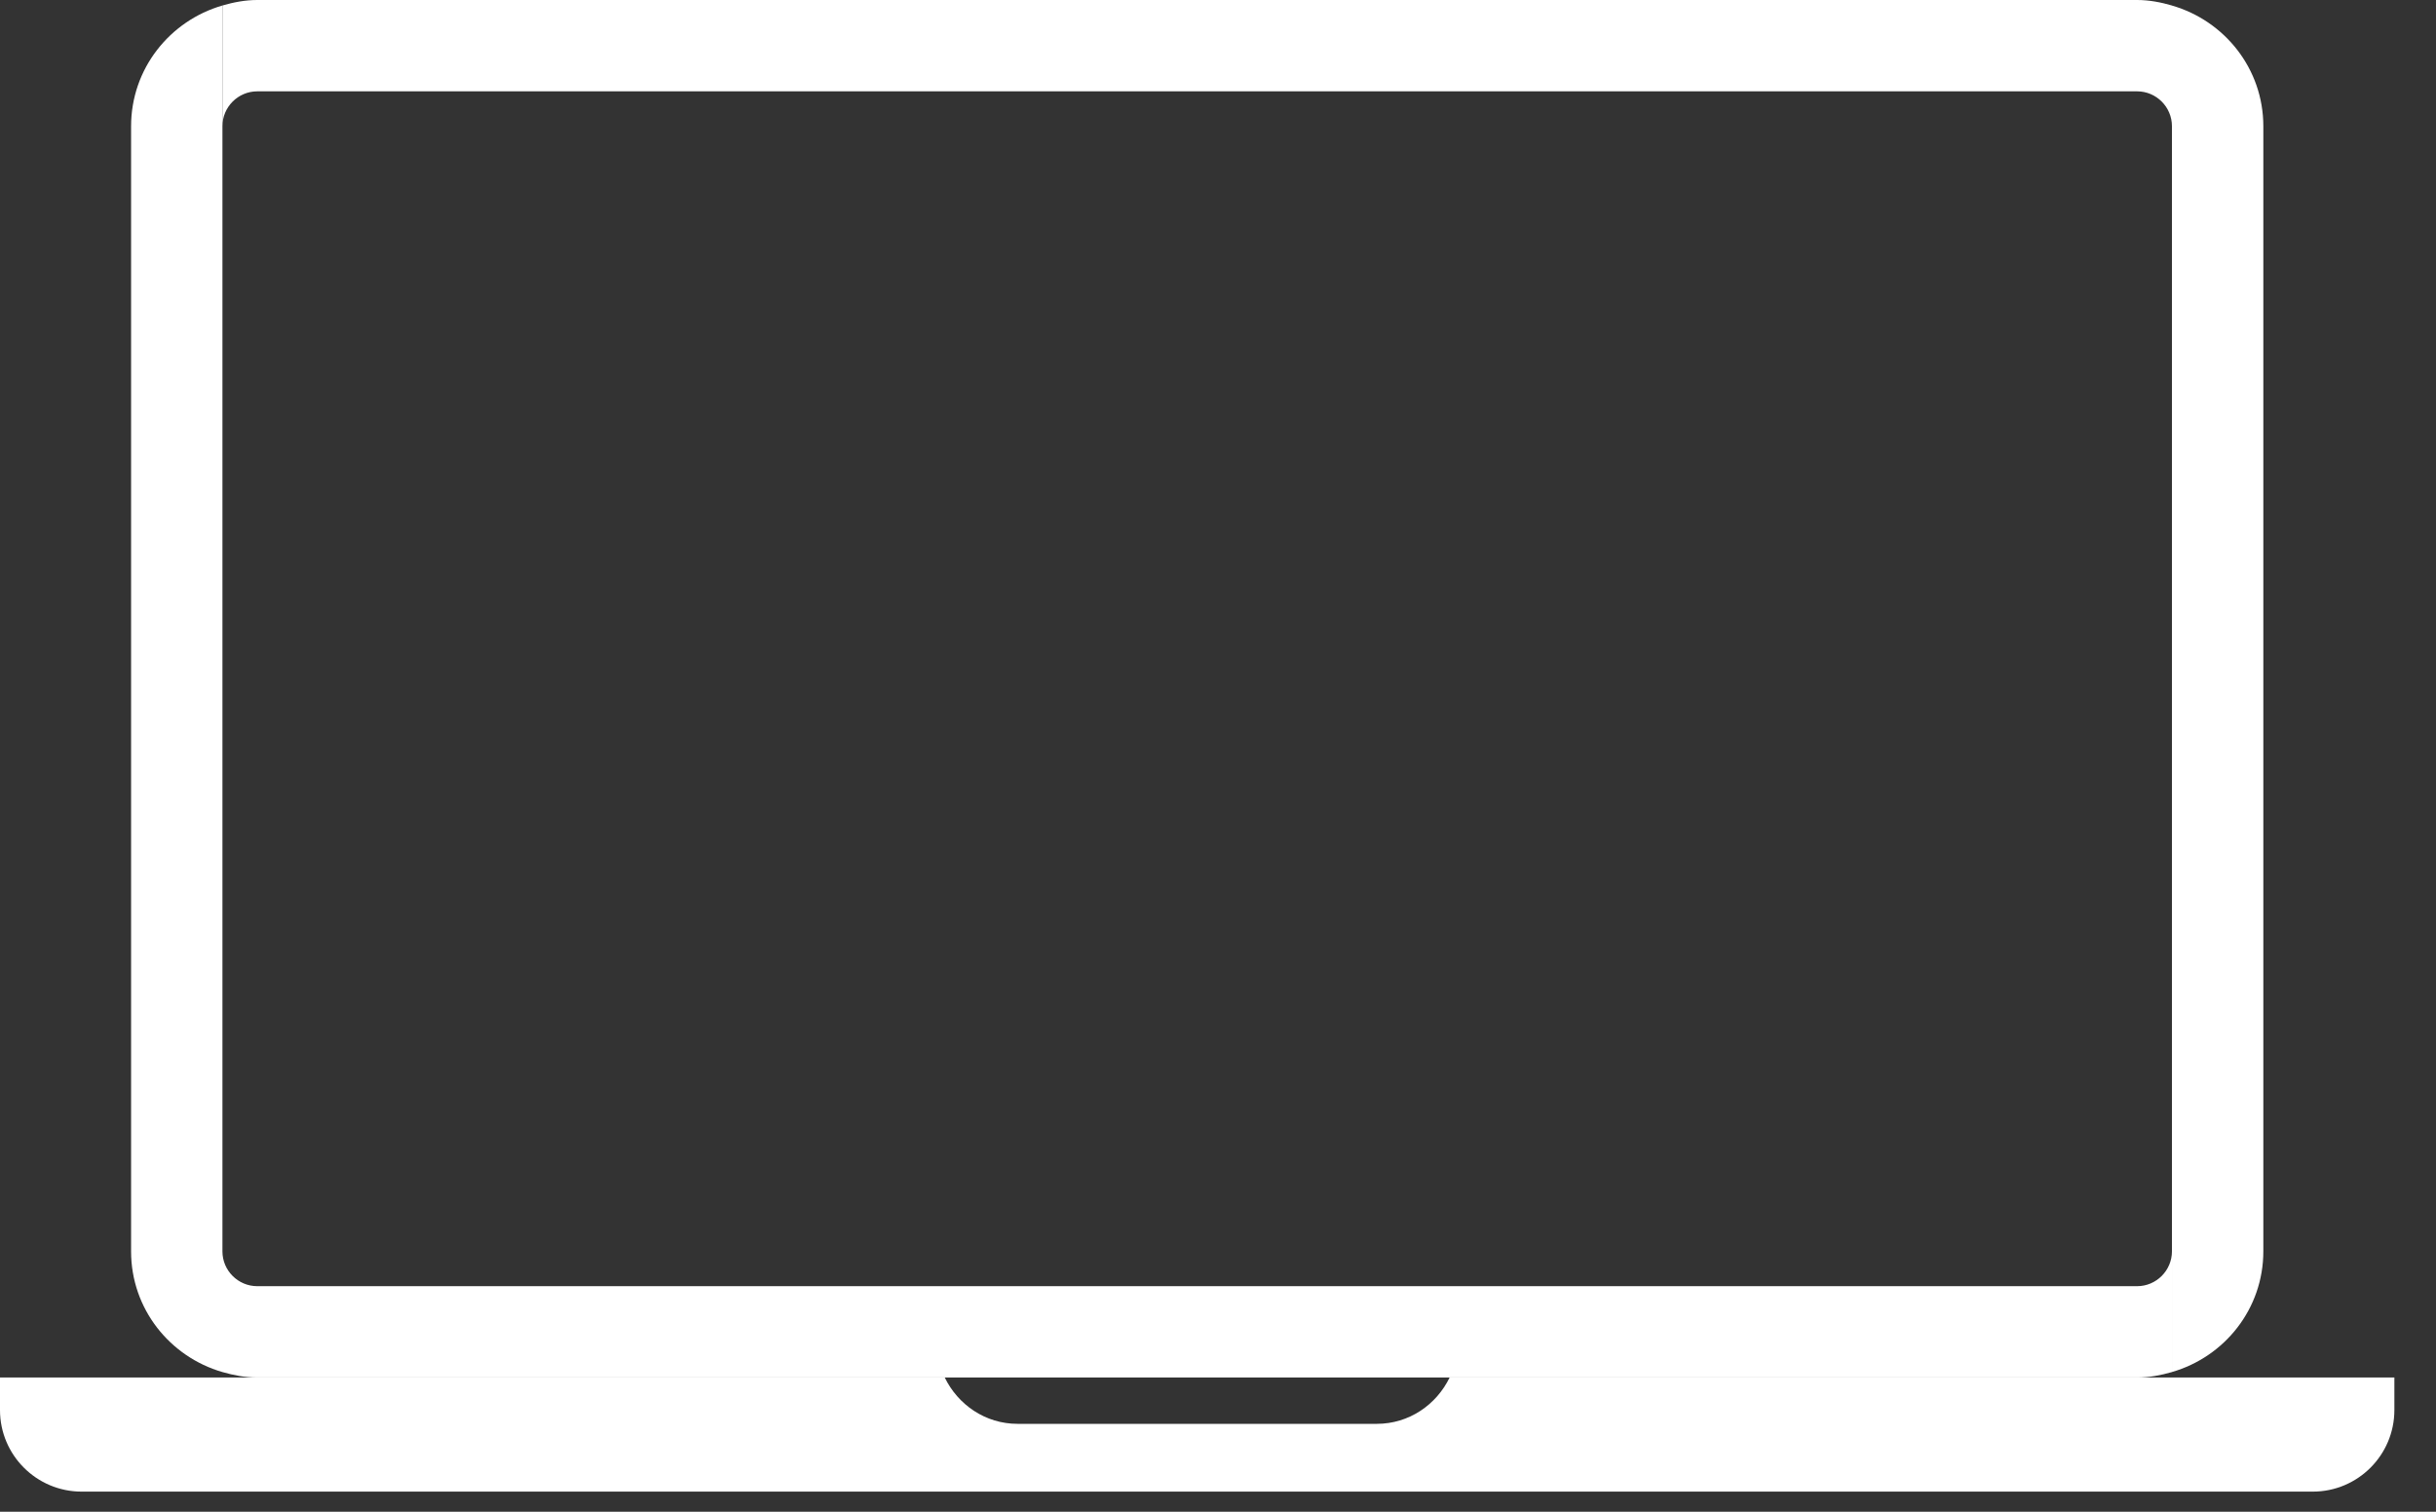
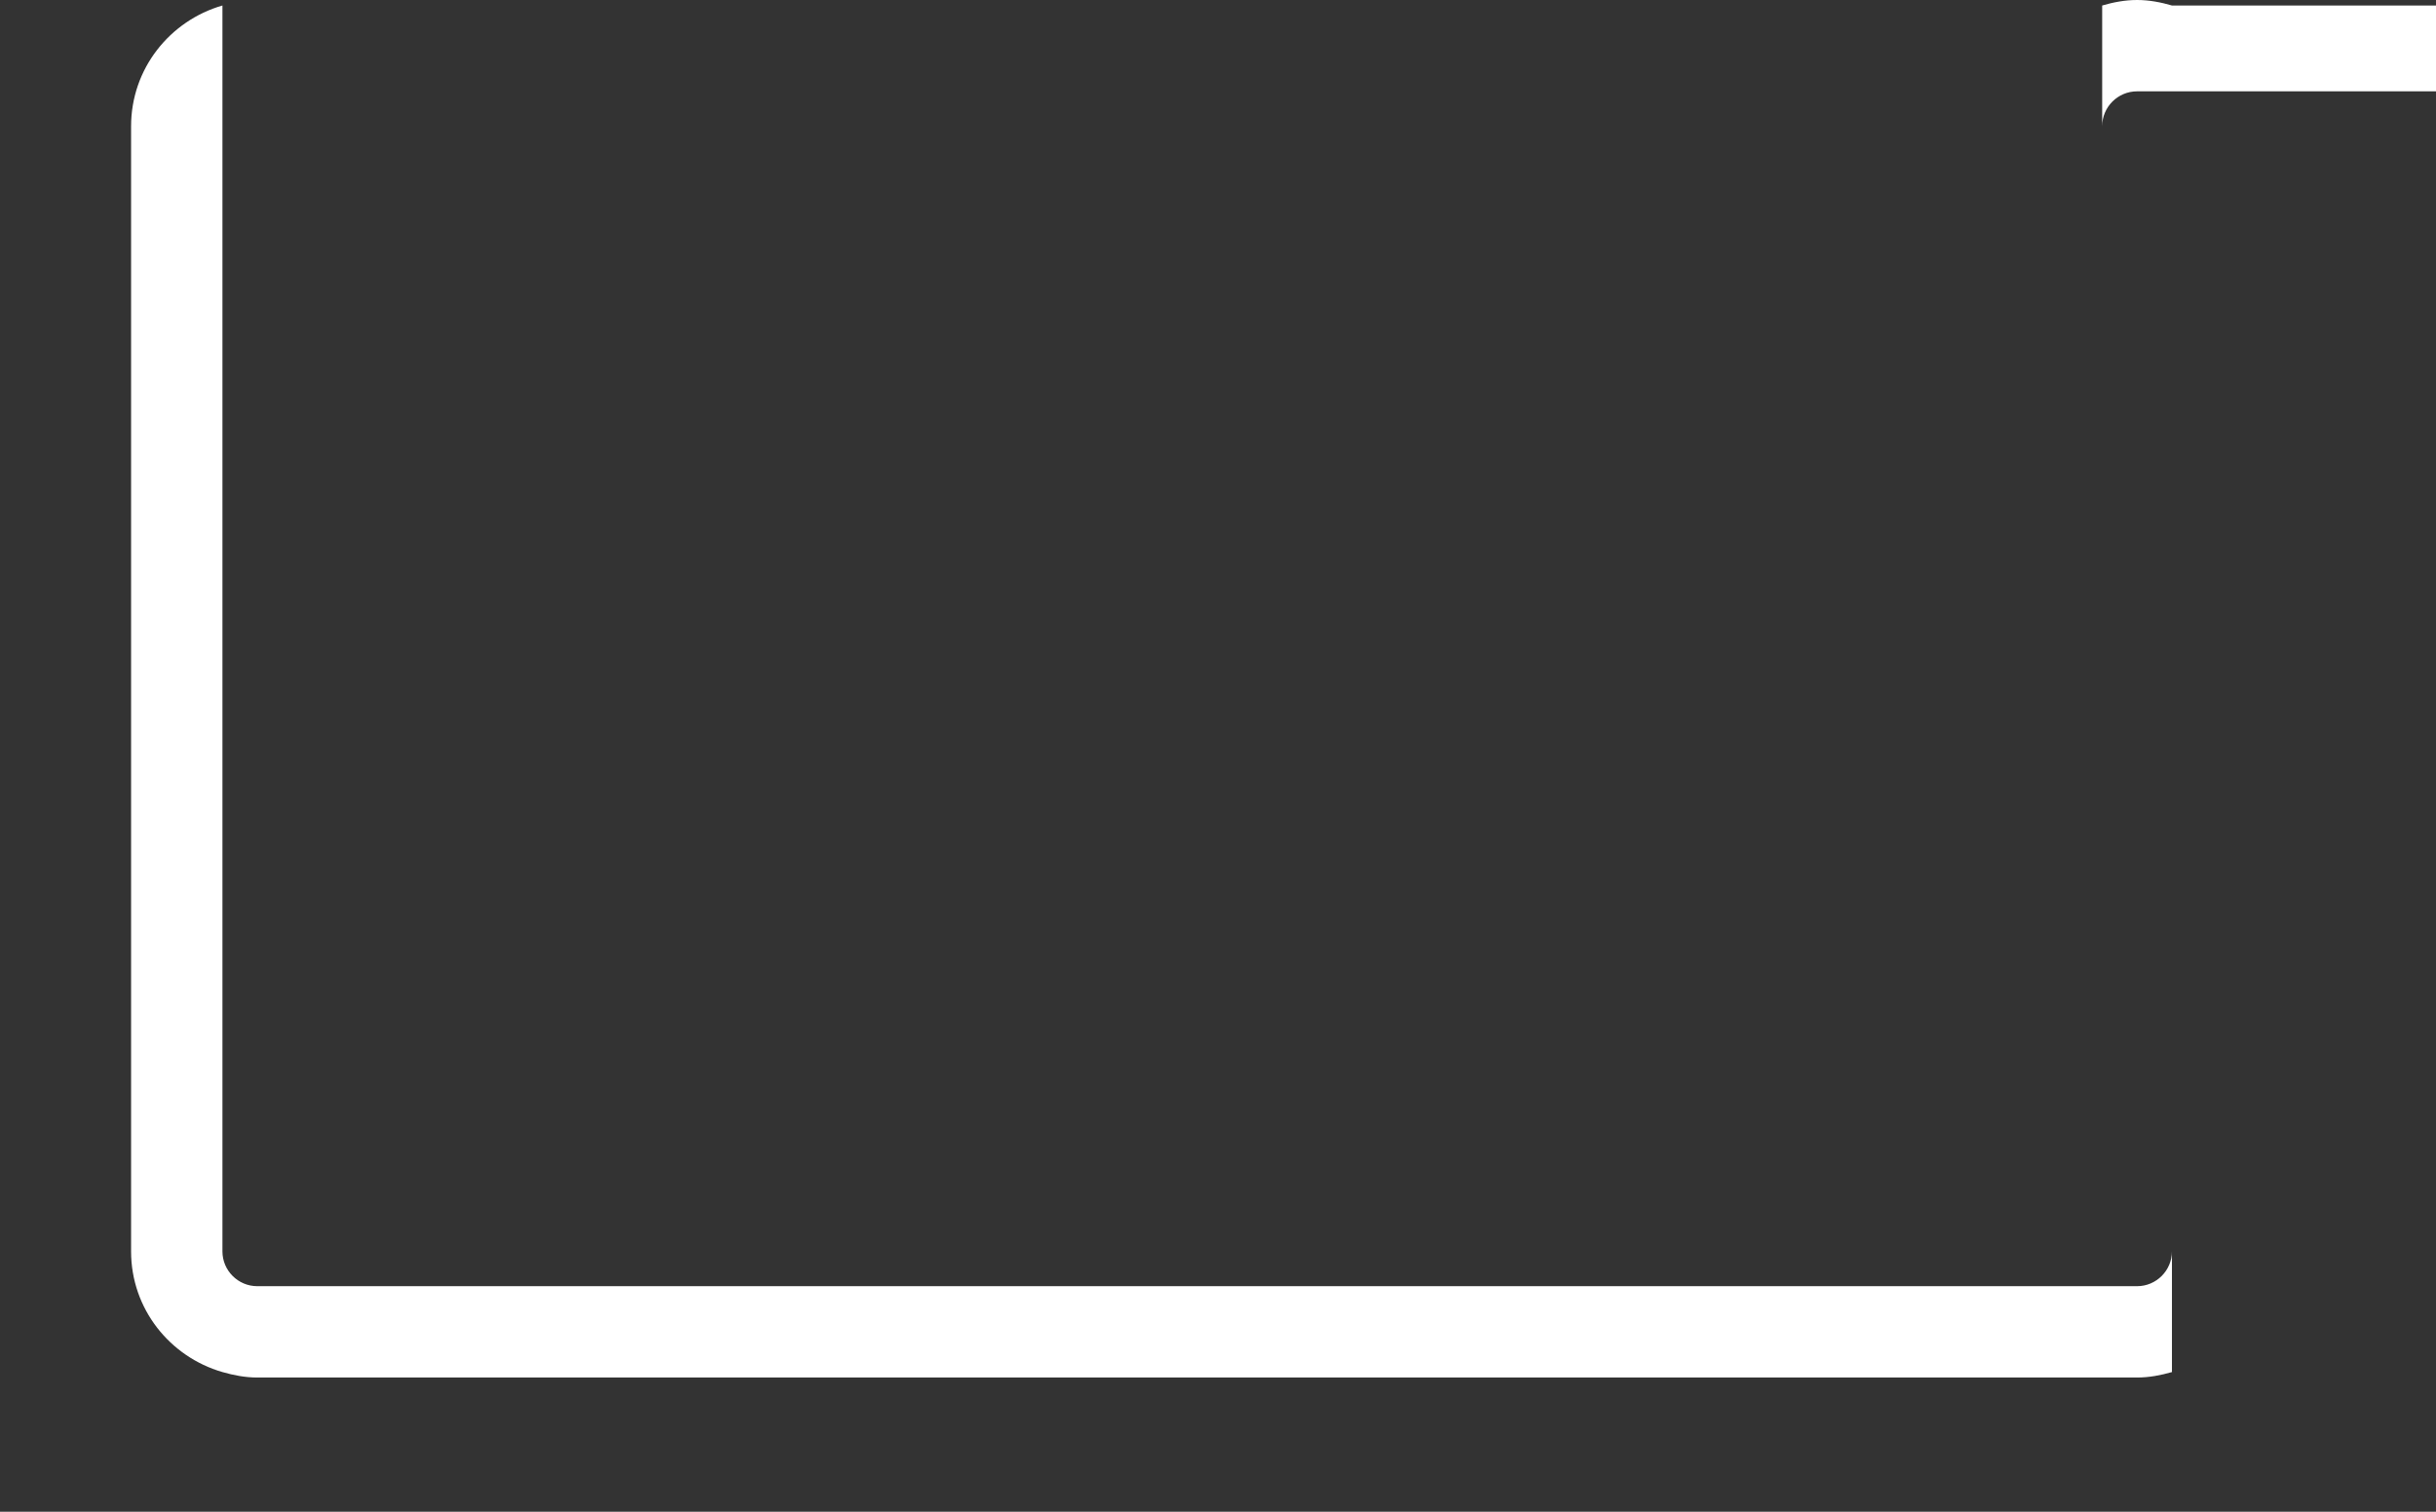
<svg xmlns="http://www.w3.org/2000/svg" width="100%" height="100%" viewBox="0 0 58 36" version="1.1" xml:space="preserve" style="fill-rule:evenodd;clip-rule:evenodd;stroke-linejoin:round;stroke-miterlimit:1.414;">
  <rect x="0" y="0" width="58" height="36" fill="#333333" stroke="none" />
  <g>
    <path d="M50.882,30.629l-44.756,0c-0.457,0 -0.83,-0.372 -0.83,-0.829l0,-0.001c0,-0.001 0,-0.001 0,-0.001l0,-29.667c-1.254,0.363 -2.175,1.506 -2.175,2.876l0,26.793c0,1.369 0.922,2.511 2.175,2.874c0.265,0.076 0.54,0.13 0.83,0.13l44.756,0c0.291,0 0.565,-0.054 0.831,-0.13l0,-2.876c0,0.458 -0.373,0.831 -0.831,0.831" style="fill:#fff;fill-rule:nonzero;" />
    <g>
-       <path d="M51.713,0.132l0,-0.001c-0.265,-0.077 -0.54,-0.131 -0.83,-0.131l-44.756,0c-0.291,0 -0.566,0.054 -0.831,0.131l0,2.875c0,-0.458 0.373,-0.831 0.831,-0.831l44.756,0c0.457,0 0.83,0.373 0.83,0.83l0,29.668c1.254,-0.362 2.176,-1.505 2.176,-2.875l0,-26.793c-0.001,-1.369 -0.923,-2.511 -2.176,-2.873" style="fill:#fff;fill-rule:nonzero;" />
-       <path d="M34.515,32.804c-0.315,0.648 -0.965,1.103 -1.734,1.103l-8.553,0c-0.768,0 -1.418,-0.455 -1.734,-1.103l-22.494,0l0,0.774c0,1.073 0.871,1.943 1.944,1.943l53.122,0c1.073,0 1.943,-0.87 1.943,-1.943l0,-0.774l-22.494,0Z" style="fill:#fff;fill-rule:nonzero;" />
+       <path d="M51.713,0.132l0,-0.001c-0.265,-0.077 -0.54,-0.131 -0.83,-0.131c-0.291,0 -0.566,0.054 -0.831,0.131l0,2.875c0,-0.458 0.373,-0.831 0.831,-0.831l44.756,0c0.457,0 0.83,0.373 0.83,0.83l0,29.668c1.254,-0.362 2.176,-1.505 2.176,-2.875l0,-26.793c-0.001,-1.369 -0.923,-2.511 -2.176,-2.873" style="fill:#fff;fill-rule:nonzero;" />
    </g>
  </g>
</svg>